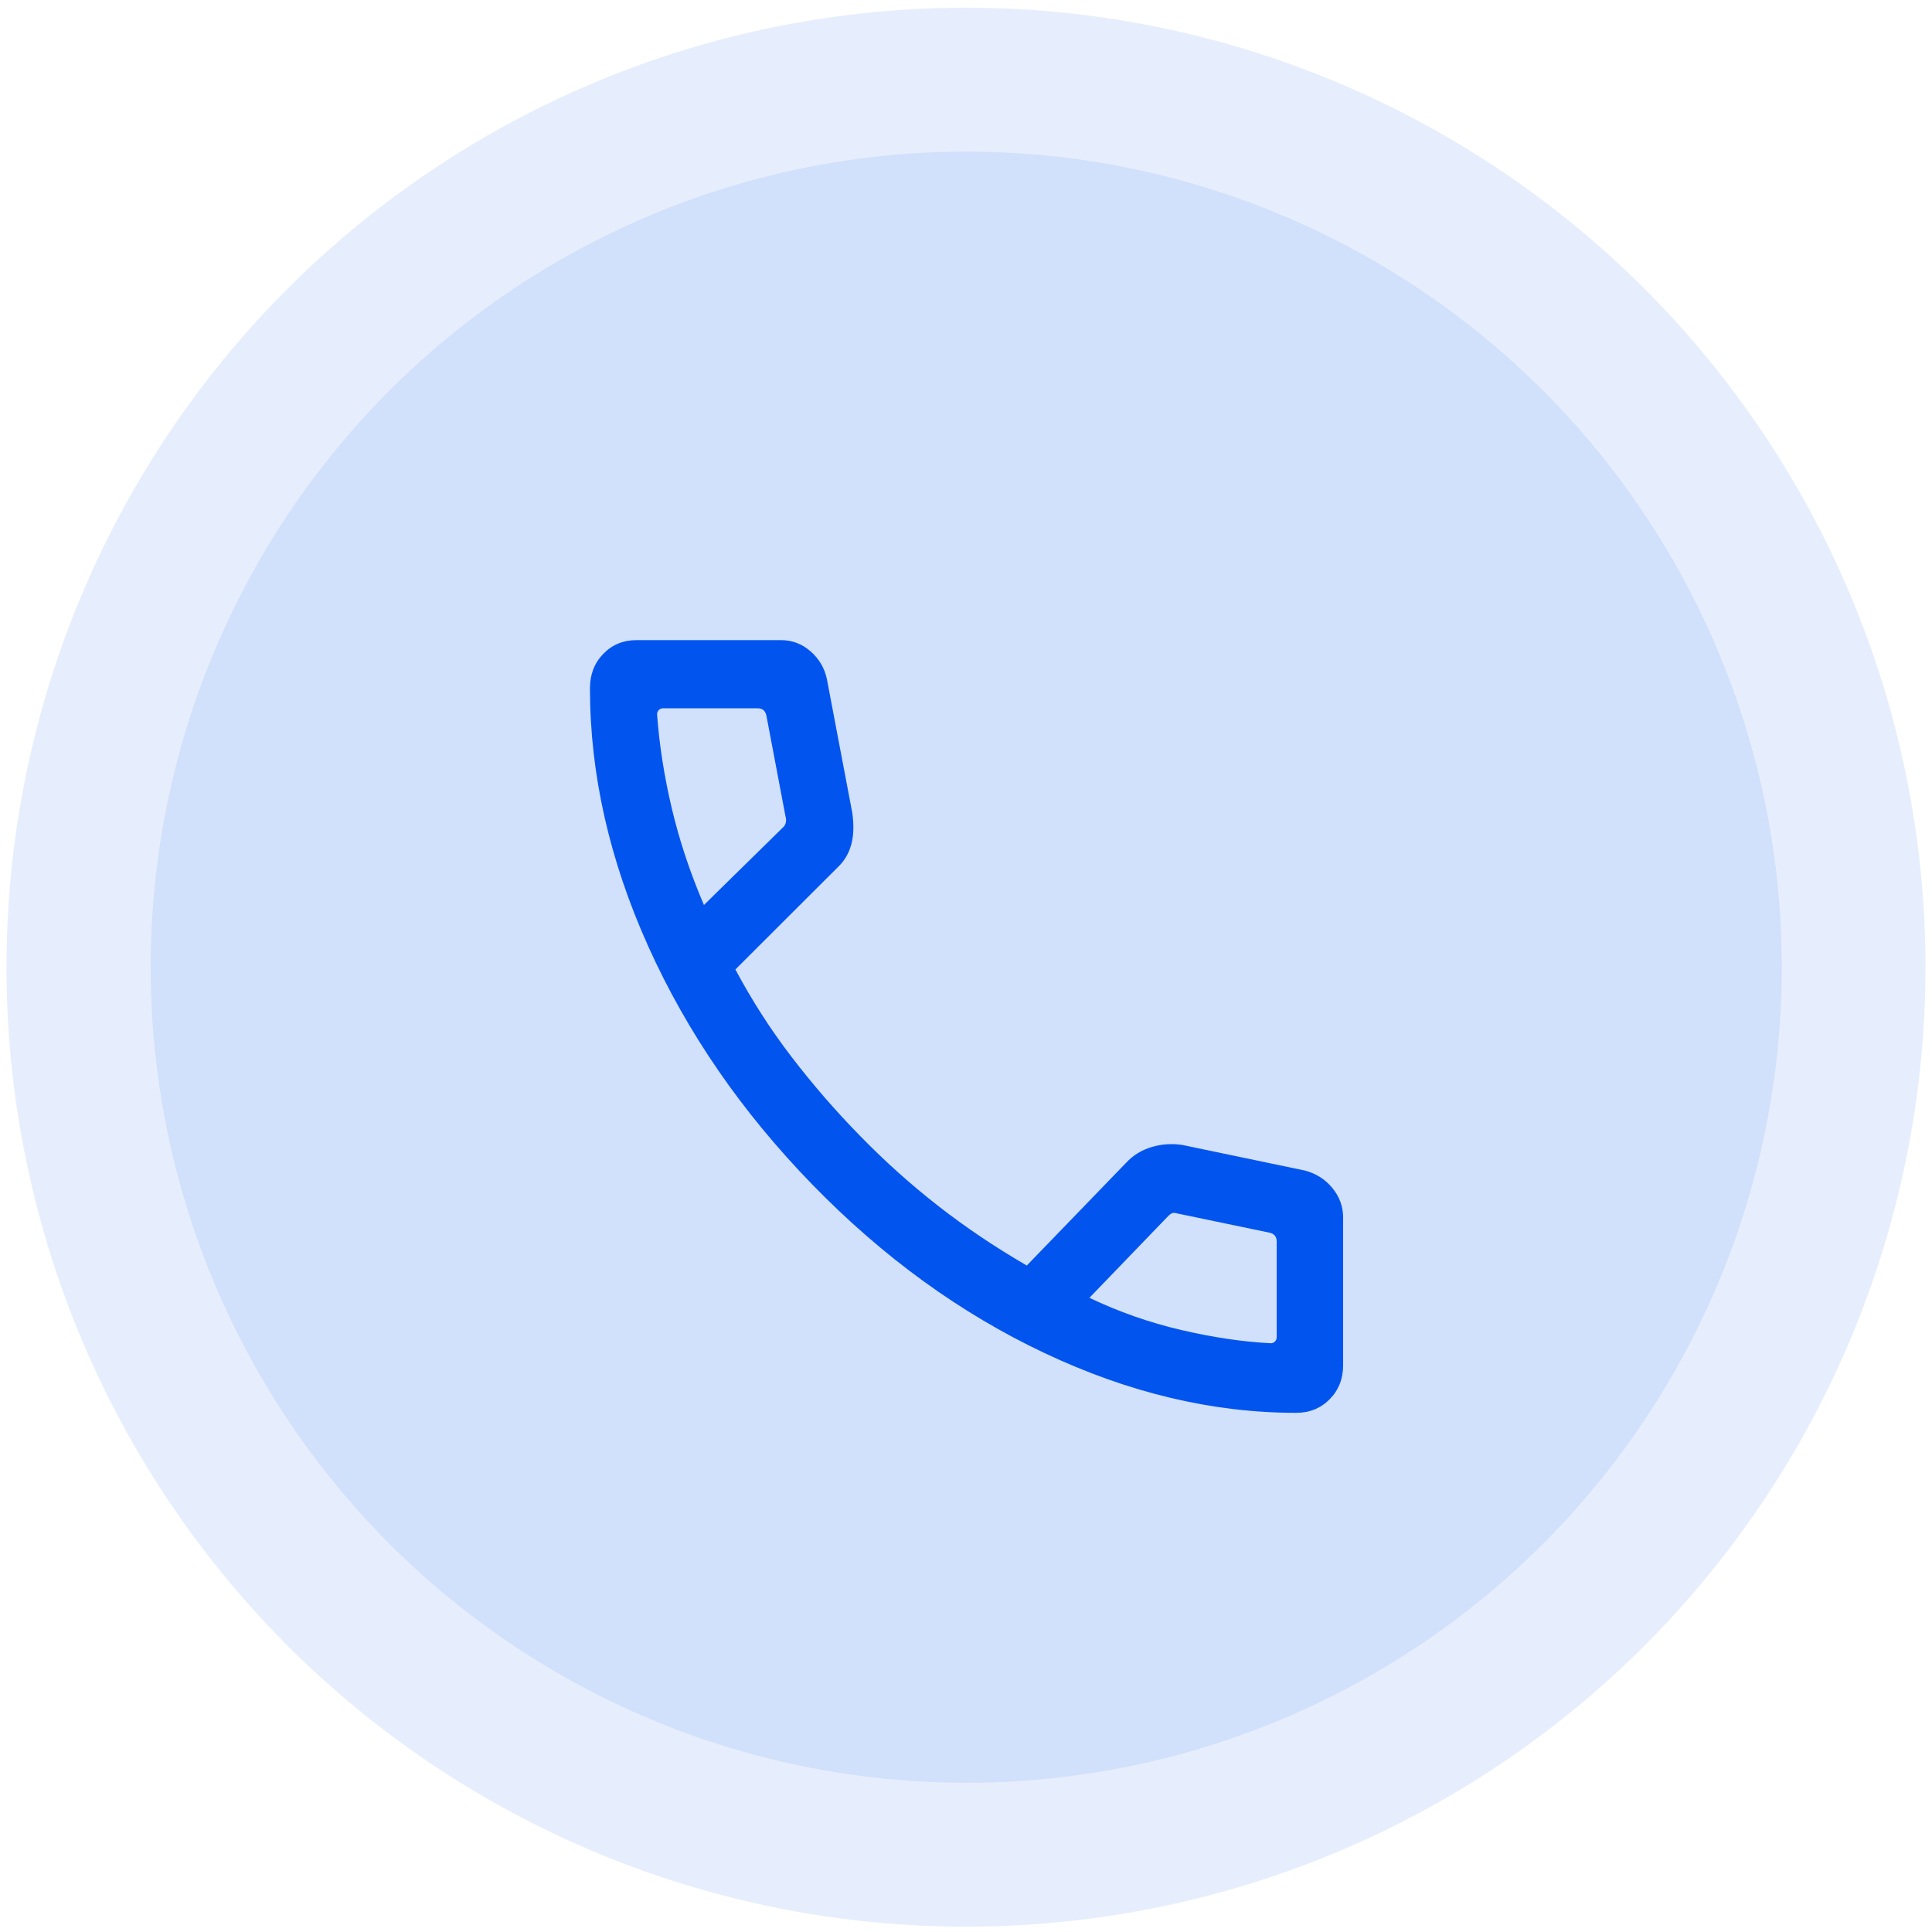
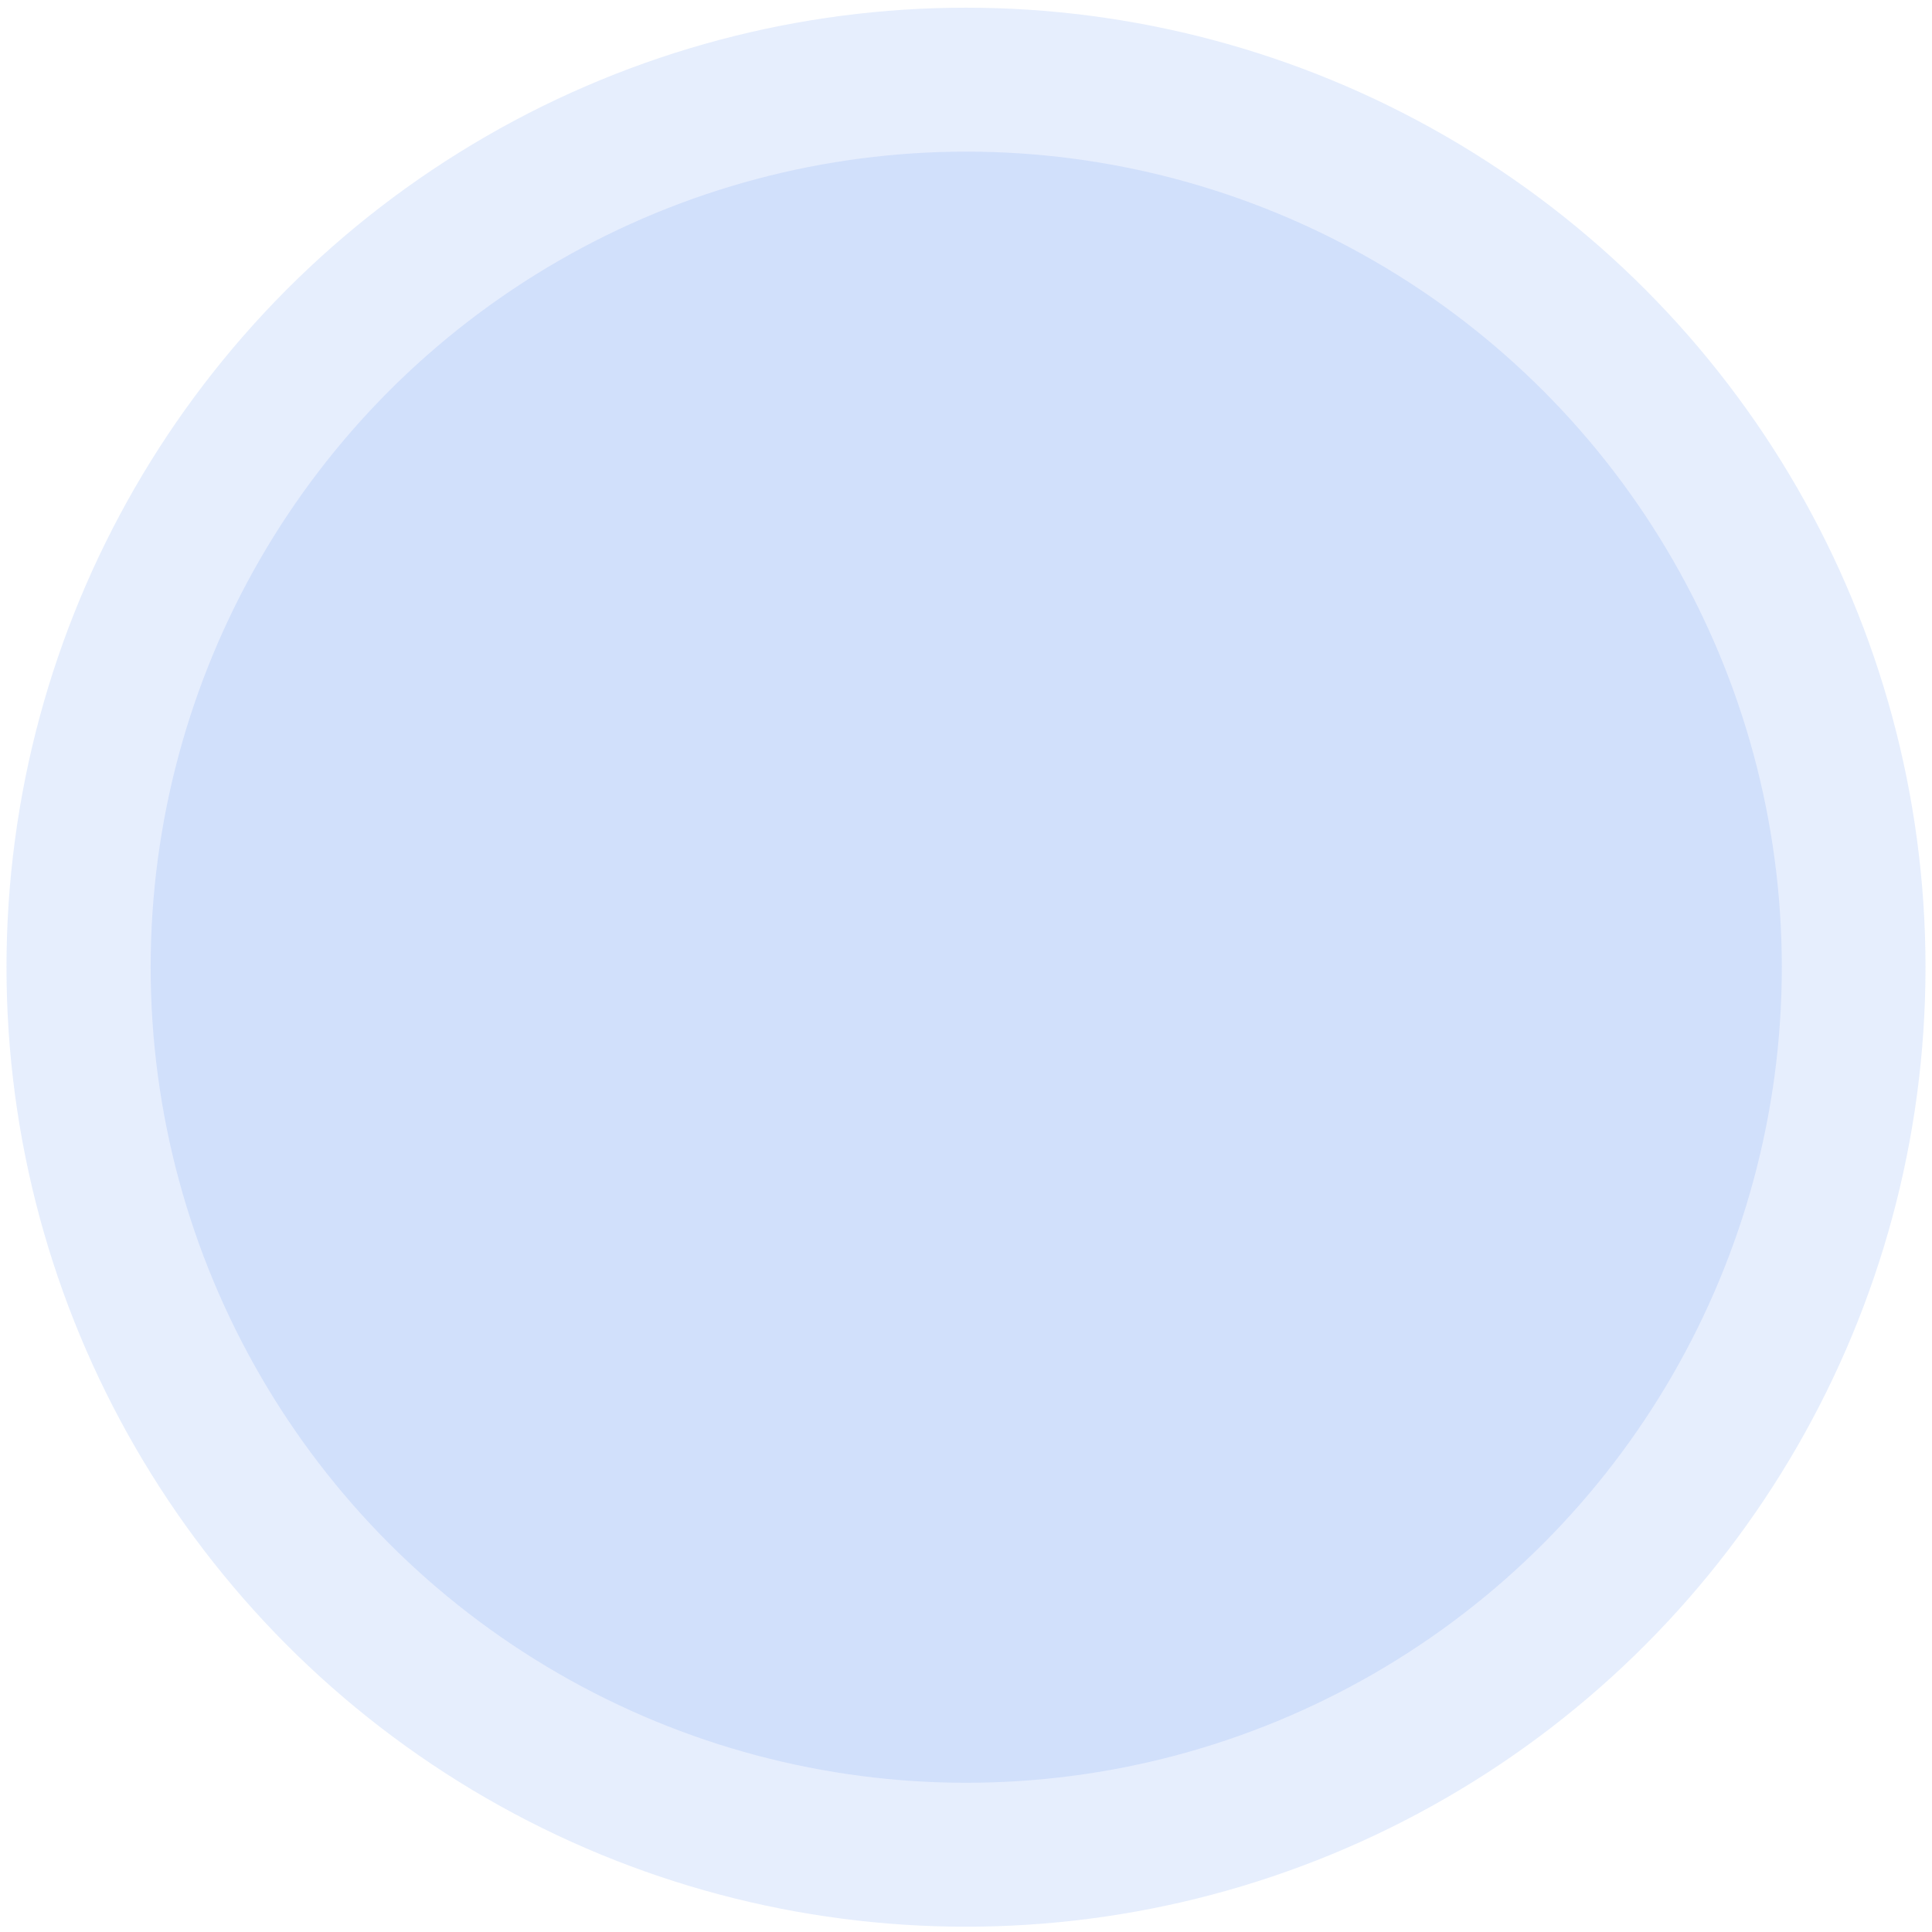
<svg xmlns="http://www.w3.org/2000/svg" width="58" height="58" viewBox="0 0 58 58" fill="none">
  <circle opacity="0.1" cx="29" cy="29.036" r="28.805" fill="#0254EF" />
  <circle opacity="0.09" cx="29.007" cy="29.036" r="24.484" fill="#0254EF" />
  <mask id="mask0_4246_5348" style="mask-type:alpha" maskUnits="userSpaceOnUse" x="13" y="13" width="32" height="32">
-     <rect x="13.047" y="13.075" width="31.921" height="31.921" fill="#D9D9D9" />
-   </mask>
+     </mask>
  <g mask="url(#mask0_4246_5348)">
-     <path d="M38.912 42.414C36.406 42.414 33.888 41.816 31.358 40.62C28.828 39.425 26.504 37.738 24.386 35.56C22.267 33.382 20.625 30.997 19.459 28.406C18.294 25.816 17.711 23.234 17.711 20.663C17.711 20.25 17.844 19.905 18.11 19.63C18.376 19.355 18.709 19.217 19.108 19.217H23.445C23.781 19.217 24.078 19.329 24.334 19.554C24.591 19.779 24.754 20.056 24.824 20.387L25.586 24.402C25.639 24.775 25.628 25.095 25.553 25.362C25.478 25.63 25.343 25.855 25.149 26.037L22.077 29.104C22.572 30.033 23.136 30.912 23.772 31.74C24.407 32.569 25.094 33.36 25.834 34.114C26.564 34.863 27.34 35.558 28.162 36.2C28.984 36.842 29.872 37.44 30.825 37.992L33.81 34.904C34.018 34.681 34.27 34.526 34.566 34.437C34.861 34.347 35.169 34.325 35.488 34.371L39.181 35.142C39.517 35.233 39.791 35.409 40.003 35.67C40.216 35.931 40.322 36.226 40.322 36.557V40.981C40.322 41.39 40.188 41.732 39.919 42.005C39.651 42.277 39.315 42.414 38.912 42.414ZM21.133 27.168L23.507 24.838C23.549 24.803 23.577 24.755 23.59 24.693C23.603 24.632 23.601 24.575 23.584 24.523L23.006 21.474C22.988 21.404 22.959 21.351 22.916 21.316C22.873 21.281 22.818 21.264 22.75 21.264H19.905C19.854 21.264 19.812 21.281 19.778 21.316C19.744 21.351 19.726 21.395 19.726 21.447C19.795 22.38 19.943 23.327 20.173 24.289C20.402 25.251 20.722 26.211 21.133 27.168ZM32.705 38.961C33.586 39.382 34.506 39.705 35.463 39.928C36.421 40.151 37.316 40.283 38.148 40.325C38.199 40.325 38.241 40.308 38.276 40.273C38.31 40.238 38.327 40.194 38.327 40.141V37.271C38.327 37.201 38.31 37.144 38.276 37.1C38.241 37.056 38.19 37.026 38.122 37.008L35.329 36.426C35.278 36.408 35.233 36.406 35.195 36.419C35.156 36.432 35.116 36.461 35.073 36.504L32.705 38.961Z" fill="#0254EF" />
-   </g>
+     </g>
</svg>